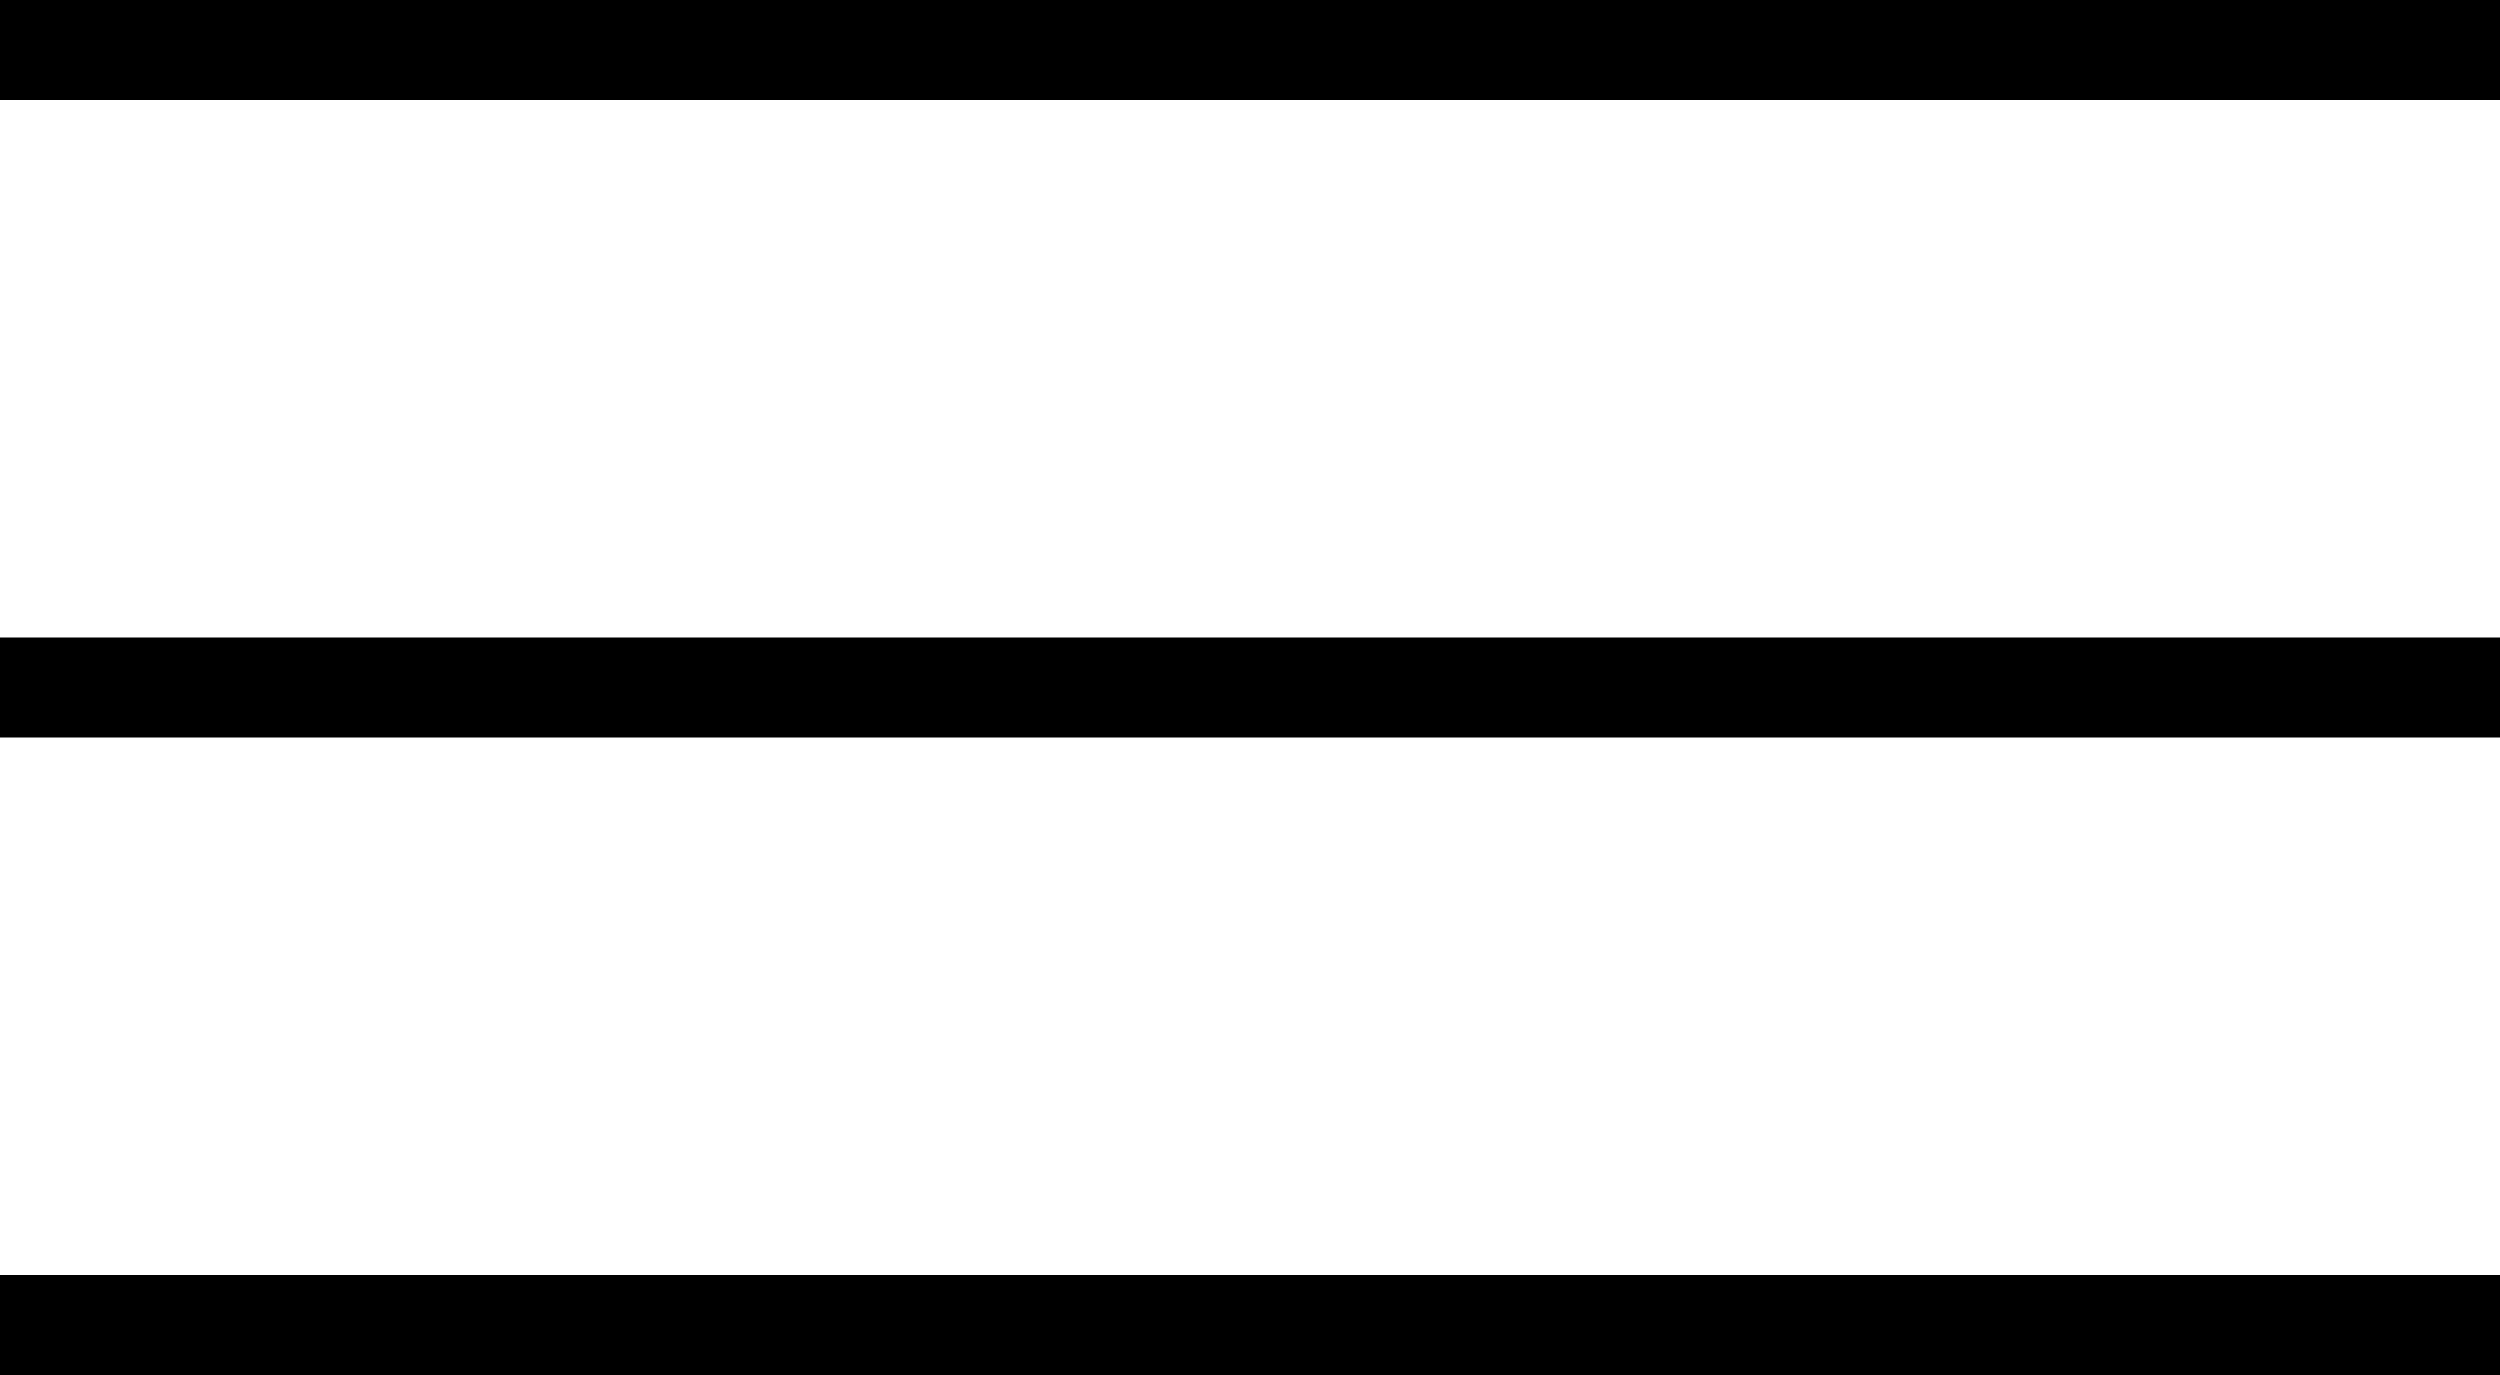
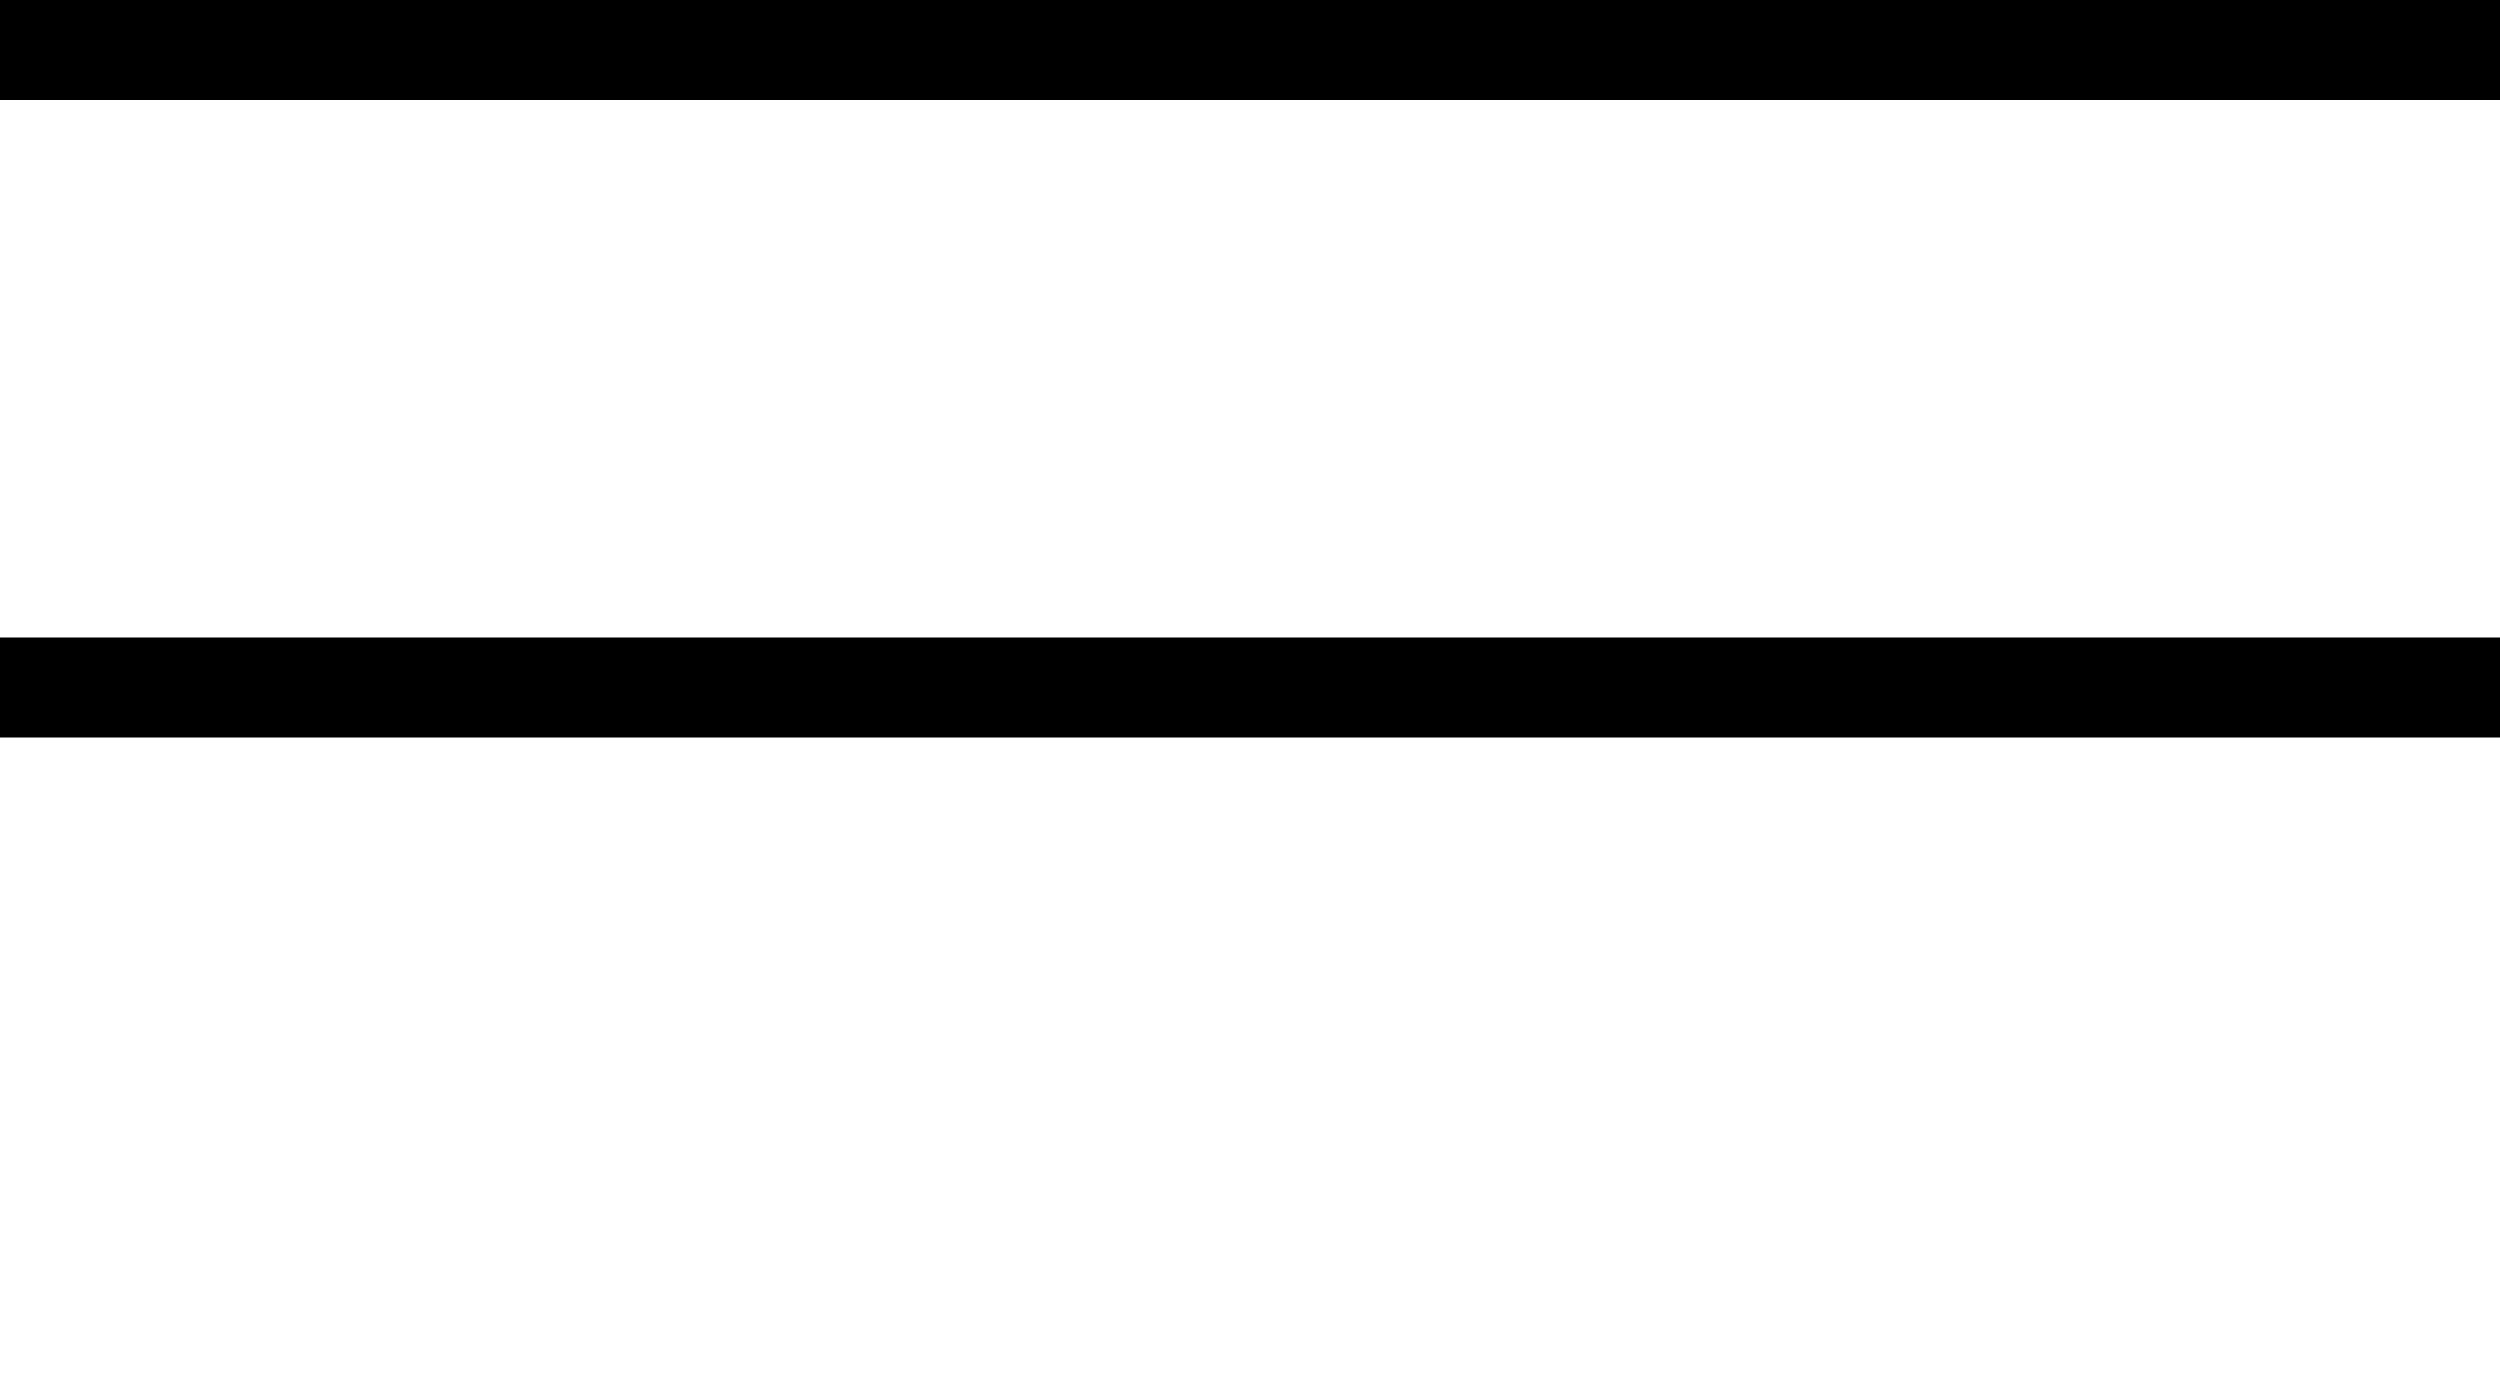
<svg xmlns="http://www.w3.org/2000/svg" version="1.1" id="Layer_1" x="0px" y="0px" viewBox="0 0 20 11" style="enable-background:new 0 0 20 11;" xml:space="preserve">
  <g>
    <g>
-       <rect y="10.2" width="20" height="0.8" />
      <rect width="20" height="0.8" />
      <rect y="5.1" width="20" height="0.8" />
    </g>
  </g>
</svg>